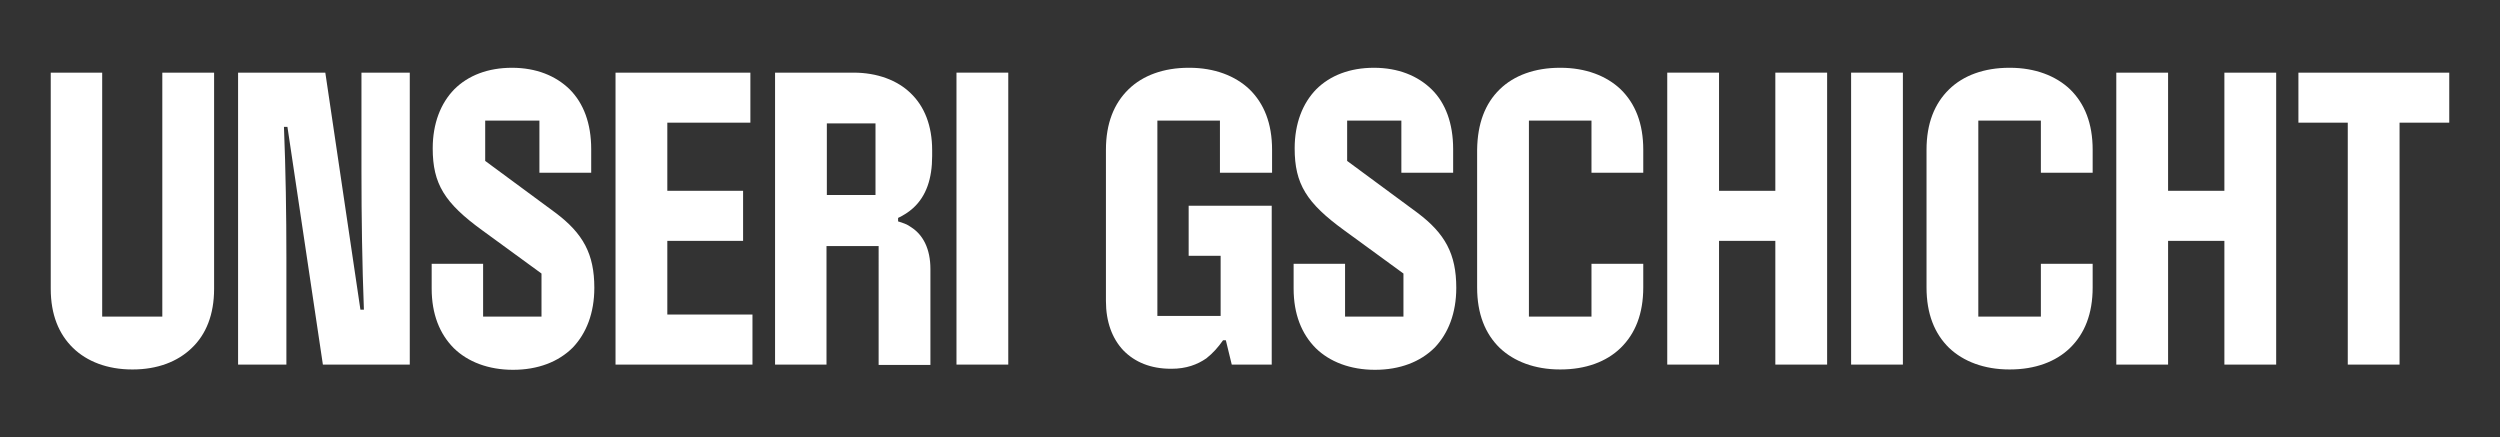
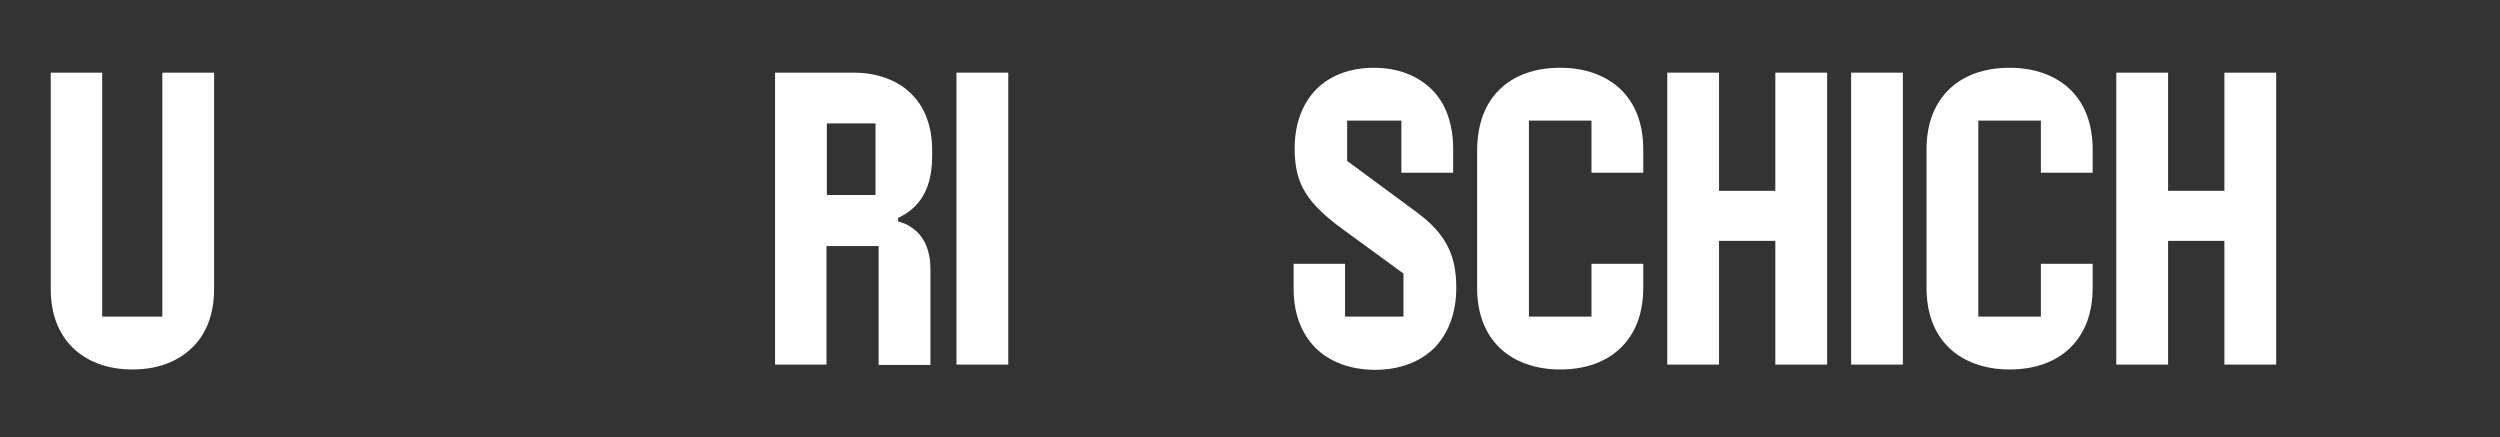
<svg xmlns="http://www.w3.org/2000/svg" version="1.1" id="Layer_1" x="0px" y="0px" viewBox="0 0 719.3 125.8" style="enable-background:new 0 0 719.3 125.8;" xml:space="preserve">
  <rect x="0" y="0" width="719.3" height="125.8" fill="#333333" stroke="none" />
  <style type="text/css">
	.st0{fill:#FFFFFF;}
	.st1{fill:#203455;stroke:#000000;stroke-width:0.685;stroke-linejoin:round;stroke-miterlimit:10;}
	.st2{fill:#0000F0;}
	.st3{fill:#FF0013;}
</style>
  <g>
    <path class="st0" d="M29.4,20.9v70.2h17.3V20.9h14.9v62.2c0,7.4-2.3,13.1-6.4,17c-4.1,4-10,6.2-17,6.2h-0.2c-7.1,0-13-2.3-17-6.2   c-4.1-4-6.4-9.6-6.4-17V20.9H29.4z" />
-     <path class="st0" d="M68.5,20.9h25.1l10.1,68.2h1c-0.5-13.1-0.7-26.5-0.7-39.6V20.9h13.9v84h-25L82.7,36.5h-1   c0.5,12.5,0.7,25.1,0.7,37.6v30.8H68.5V20.9z" />
-     <path class="st0" d="M139,75.9v15.2h16.8V78.7l-17-12.4c-10.9-7.9-14.3-13.4-14.3-23.6c0-7.2,2.3-13,6.2-17c4-4,9.7-6.2,16.6-6.2   c7,0,12.6,2.3,16.6,6.2c4,4,6.2,9.8,6.2,17.2v6.8h-14.9v-15h-15.6v11.6l20.2,14.9c8,6,11.2,11.9,11.2,21.6c0,7.3-2.3,13.1-6.2,17.2   c-4.1,4.1-10,6.4-17.2,6.4c-7.1,0-13-2.3-17-6.2c-4.1-4.1-6.4-9.8-6.4-17.2v-7.1H139z" />
-     <path class="st0" d="M177.1,20.9h38.8v14.4H192v19.6h21.8v14.4H192v21.2h24.5v14.4h-39.4V20.9z" />
    <path class="st0" d="M223,20.9h22.6c6.8,0,12.6,2.2,16.4,5.9c4,3.8,6.2,9.4,6.2,16.4v1.7c0,6.5-1.7,11.5-5.4,14.9   c-1.3,1.2-2.9,2.2-4.4,2.9v1c1.3,0.4,2.6,0.8,3.8,1.7c3.4,2.2,5.5,6.2,5.5,12v27.6h-14.9V70.8h-15v34.1H223V20.9z M251.9,35.5h-14   v20.6h14V35.5z" />
    <path class="st0" d="M275.2,20.9h14.9v84h-14.9V20.9z" />
-     <path class="st0" d="M352.7,97.9h-0.8c-1.4,2-2.9,3.7-4.8,5.2c-2.6,1.8-5.8,3-10,3h-0.2c-5.8,0-10.4-1.9-13.7-5.3   c-3.2-3.4-5-8.2-5-14.2V43.1c0-7.6,2.3-13.3,6.5-17.4c4.1-4,10.1-6.2,17.3-6.2h0.2c7.2,0,13.2,2.3,17.3,6.2   c4.2,4.1,6.5,9.8,6.5,17.4v6.6H351v-15h-18v56.2h18.2V73.6H342V59.2h23.9v45.7h-11.5C353.8,102.6,353.3,100.2,352.7,97.9z" />
    <path class="st0" d="M387,75.9v15.2h16.8V78.7l-17-12.4c-10.9-7.9-14.3-13.4-14.3-23.6c0-7.2,2.3-13,6.2-17c4-4,9.7-6.2,16.6-6.2   c7,0,12.6,2.3,16.6,6.2s6.2,9.8,6.2,17.2v6.8h-14.9v-15h-15.6v11.6l20.2,14.9c8,6,11.2,11.9,11.2,21.6c0,7.3-2.3,13.1-6.2,17.2   c-4.1,4.1-10,6.4-17.2,6.4c-7.1,0-13-2.3-17-6.2c-4.1-4.1-6.4-9.8-6.4-17.2v-7.1H387z" />
    <path class="st0" d="M431.5,25.7c4.1-4,10.1-6.2,17.3-6.2h0.2c7.2,0,13.2,2.3,17.3,6.2c4.2,4.1,6.5,9.8,6.5,17.4v6.6h-14.9v-15h-18   v56.4h18V75.9h14.9v6.8c0,7.6-2.3,13.3-6.5,17.4c-4.1,4-10.1,6.2-17.3,6.2h-0.2c-7.2,0-13.2-2.3-17.3-6.2   c-4.2-4.1-6.5-9.8-6.5-17.4V43.1C425.1,35.5,427.3,29.8,431.5,25.7z" />
    <path class="st0" d="M479.7,20.9h14.9v34h16.2v-34h14.9v84h-14.9V69.3h-16.2v35.6h-14.9V20.9z" />
    <path class="st0" d="M532.6,20.9h14.9v84h-14.9V20.9z" />
    <path class="st0" d="M560.8,25.7c4.1-4,10.1-6.2,17.3-6.2h0.2c7.2,0,13.2,2.3,17.3,6.2c4.2,4.1,6.5,9.8,6.5,17.4v6.6h-14.9v-15h-18   v56.4h18V75.9h14.9v6.8c0,7.6-2.3,13.3-6.5,17.4c-4.1,4-10.1,6.2-17.3,6.2h-0.2c-7.2,0-13.2-2.3-17.3-6.2   c-4.2-4.1-6.5-9.8-6.5-17.4V43.1C554.3,35.5,556.6,29.8,560.8,25.7z" />
    <path class="st0" d="M608.9,20.9h14.9v34H640v-34h14.9v84H640V69.3h-16.2v35.6h-14.9V20.9z" />
-     <path class="st0" d="M675.6,35.3h-14.3V20.9h43.4v14.4h-14.3v69.6h-14.9V35.3z" />
  </g>
</svg>